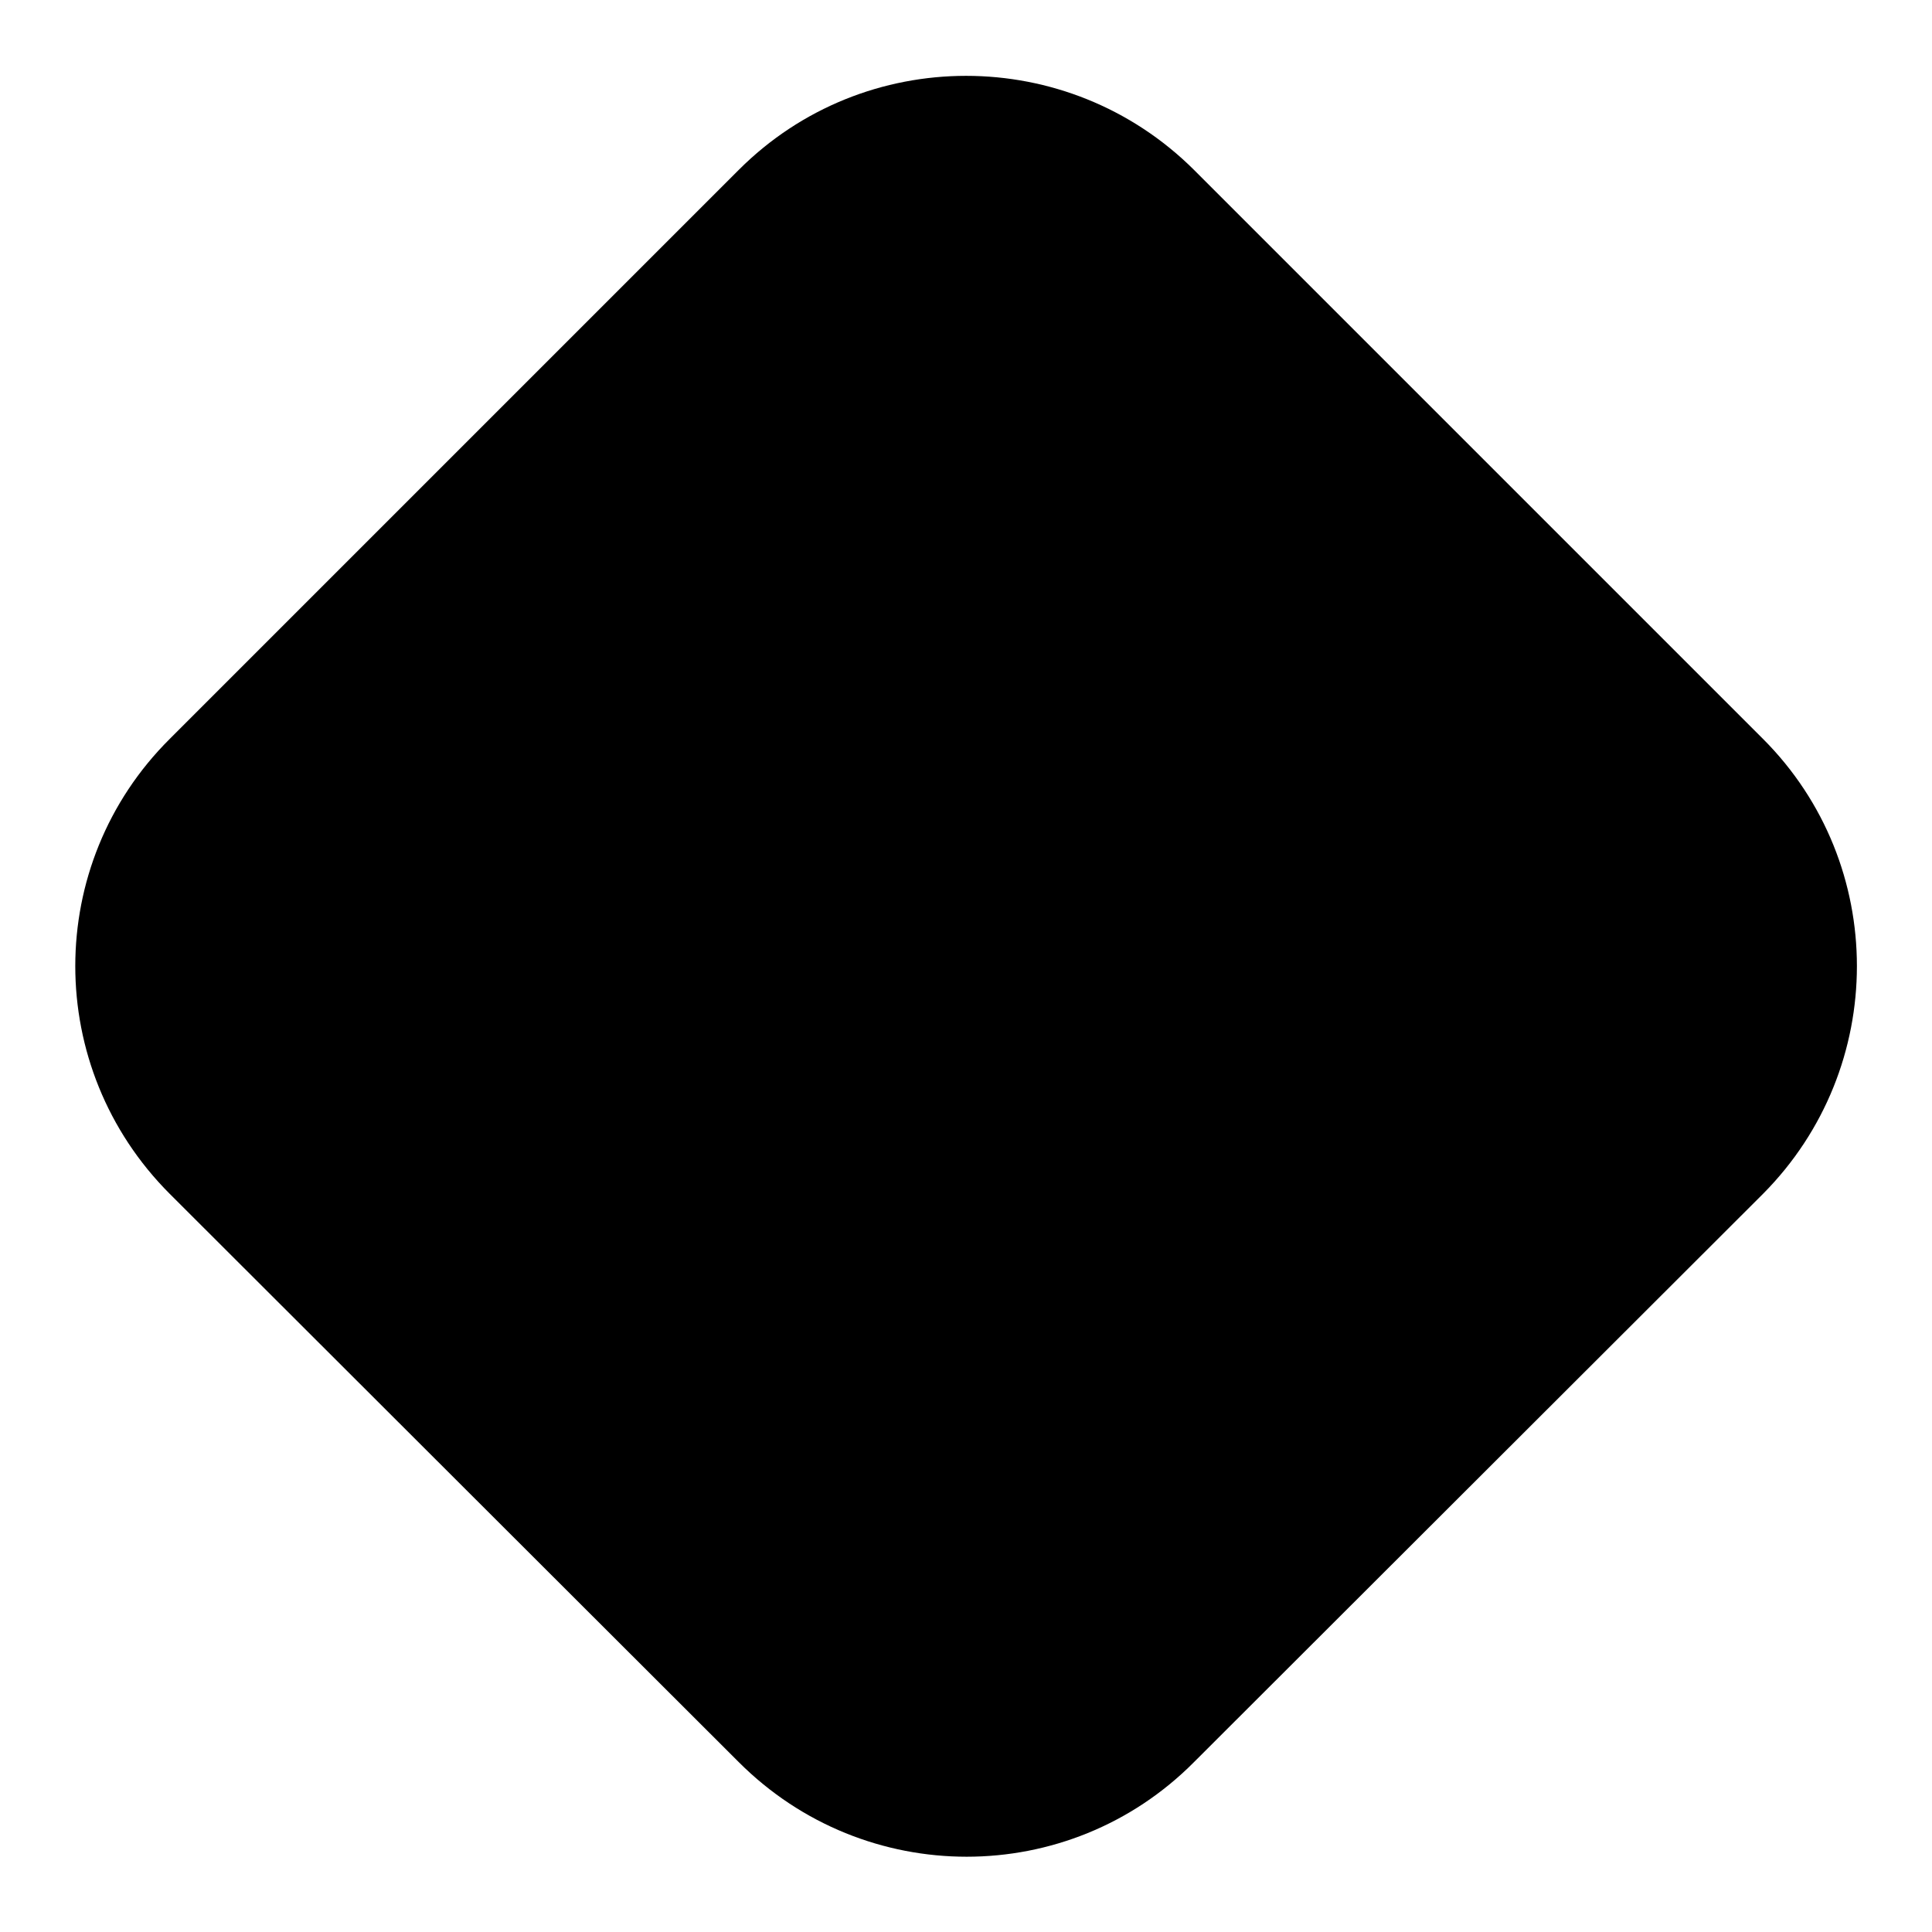
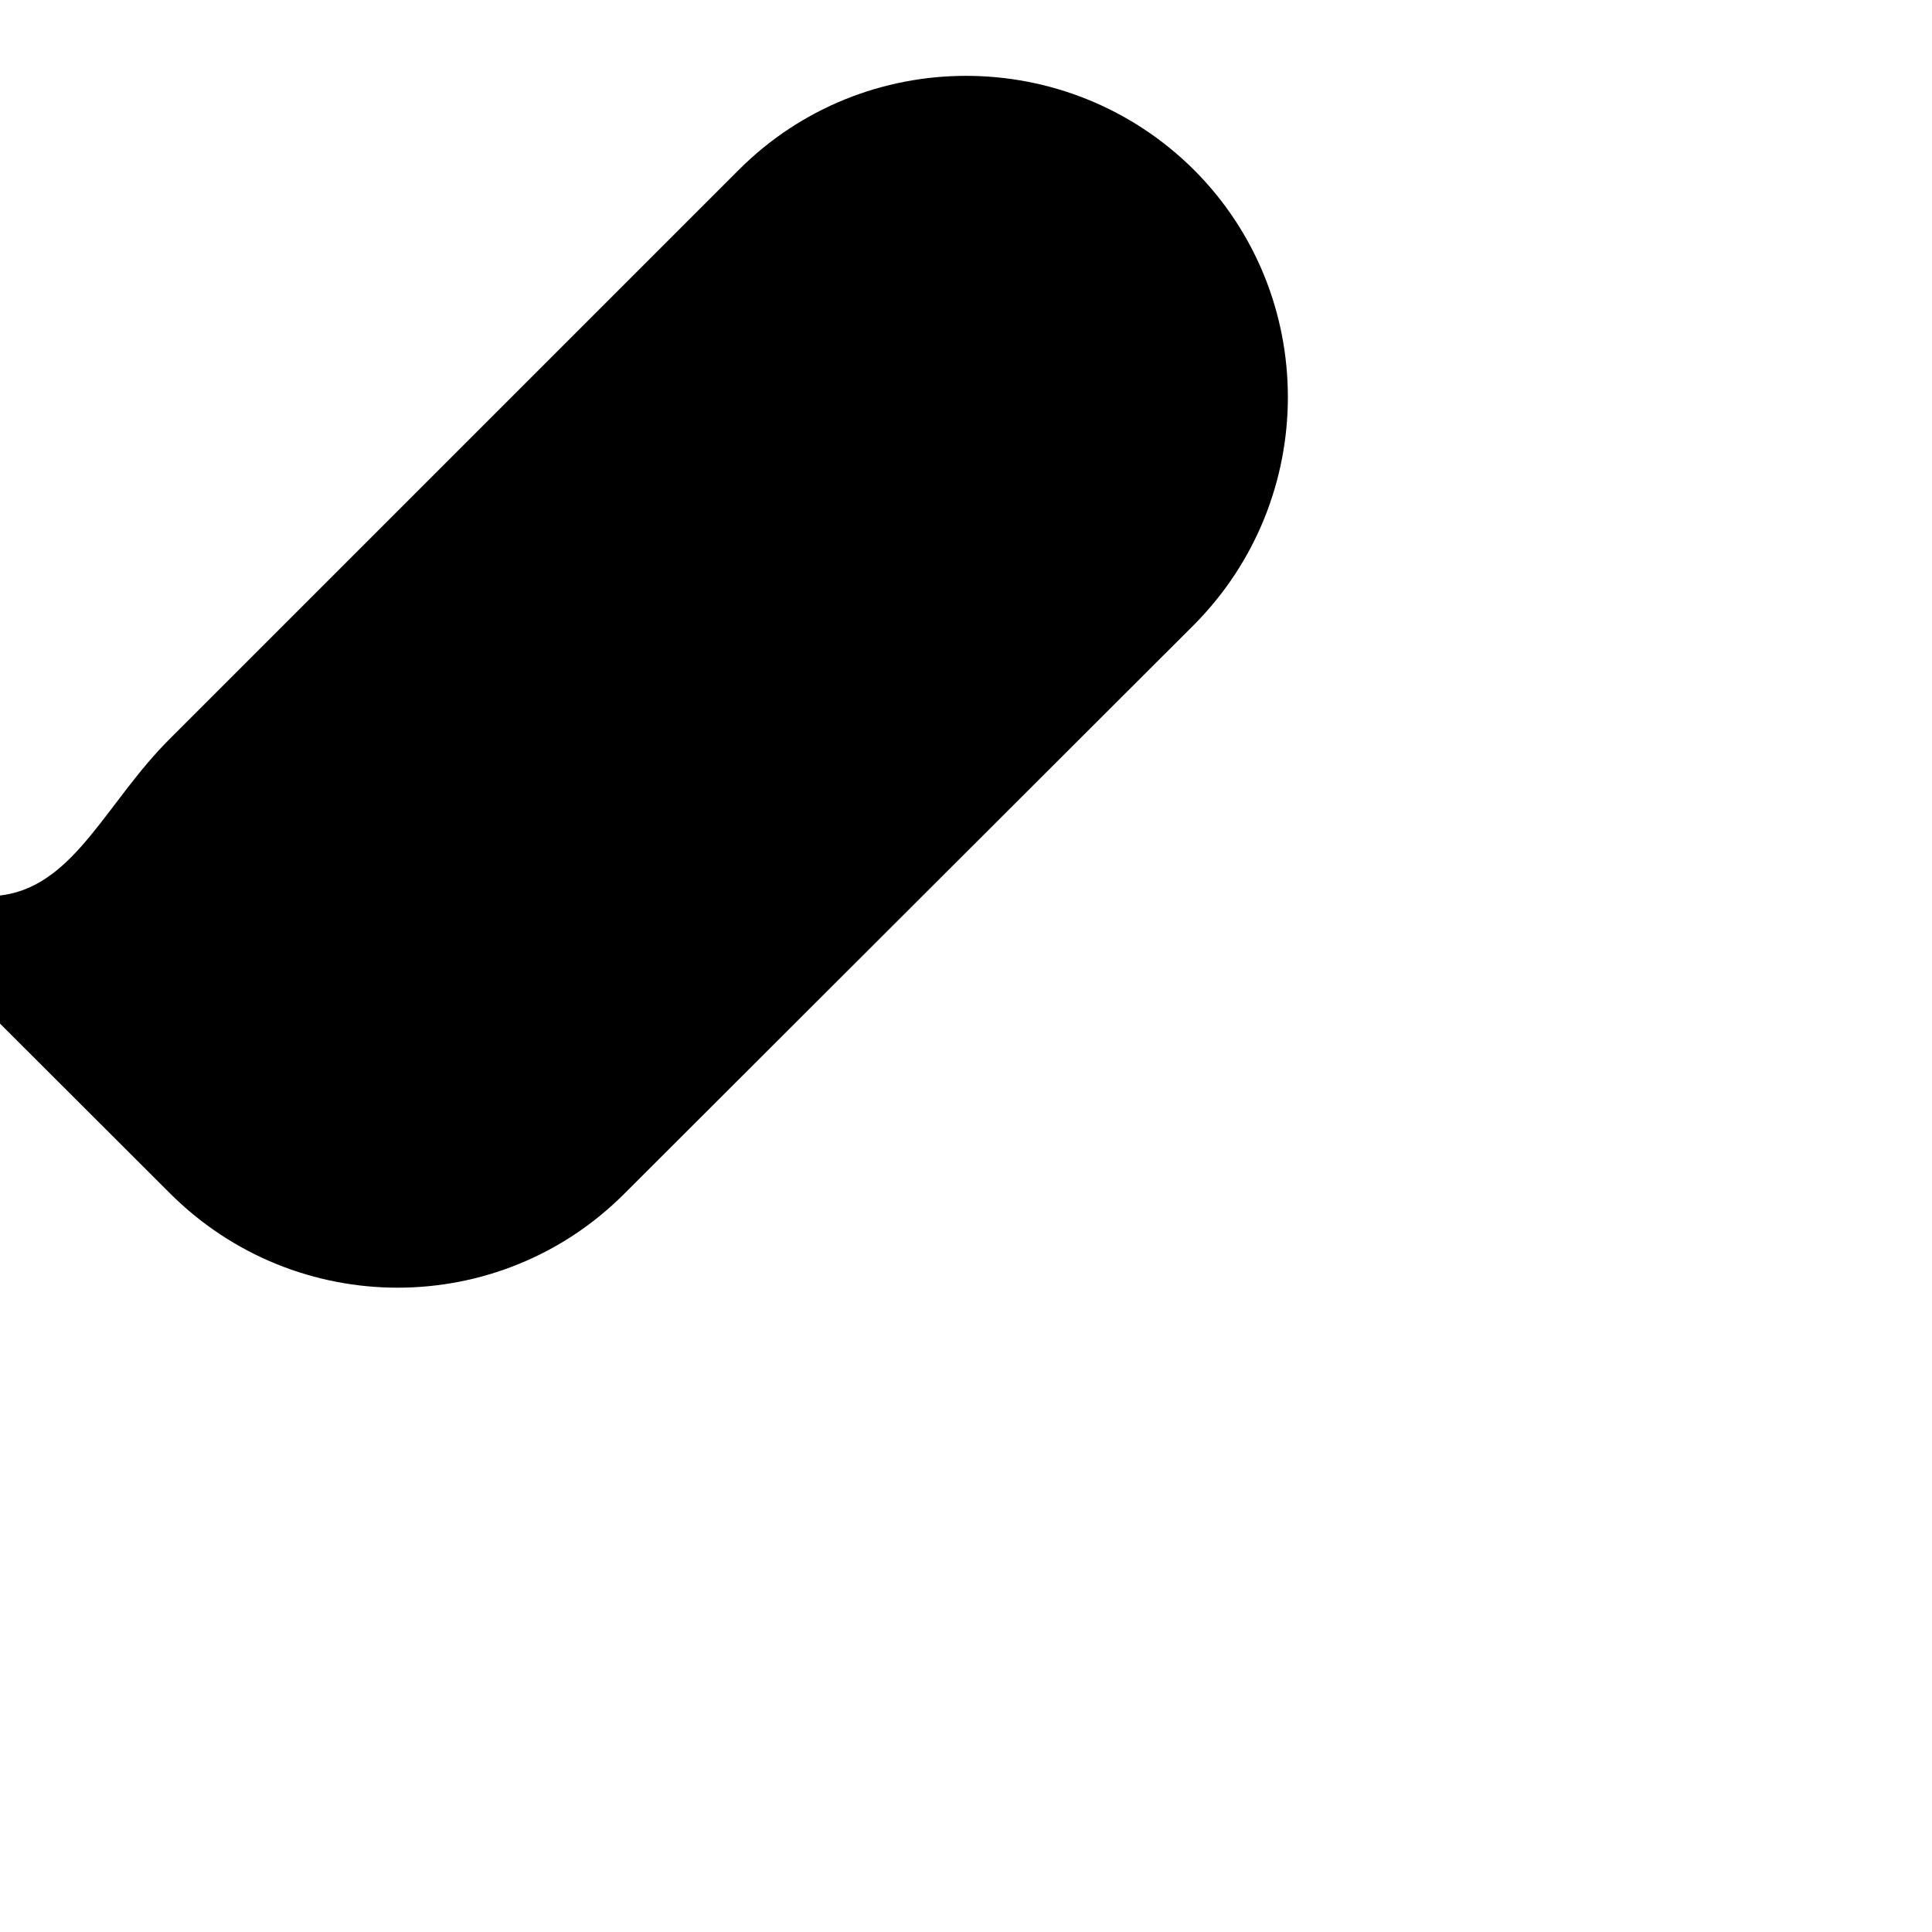
<svg xmlns="http://www.w3.org/2000/svg" version="1.1" x="0px" y="0px" viewBox="0 0 256 256" enable-background="new 0 0 256 256" xml:space="preserve">
  <g>
    <g>
-       <path fill="#000000" d="M22.5,97.9l75.4-75.4c16.6-16.6,43.6-16.6,60.3,0l75.4,75.4c16.6,16.6,16.6,43.6,0,60.3l-75.4,75.3c-16.6,16.7-43.6,16.7-60.3,0l-75.4-75.3C5.8,141.5,5.8,114.5,22.5,97.9z" />
+       <path fill="#000000" d="M22.5,97.9l75.4-75.4c16.6-16.6,43.6-16.6,60.3,0c16.6,16.6,16.6,43.6,0,60.3l-75.4,75.3c-16.6,16.7-43.6,16.7-60.3,0l-75.4-75.3C5.8,141.5,5.8,114.5,22.5,97.9z" />
    </g>
  </g>
</svg>